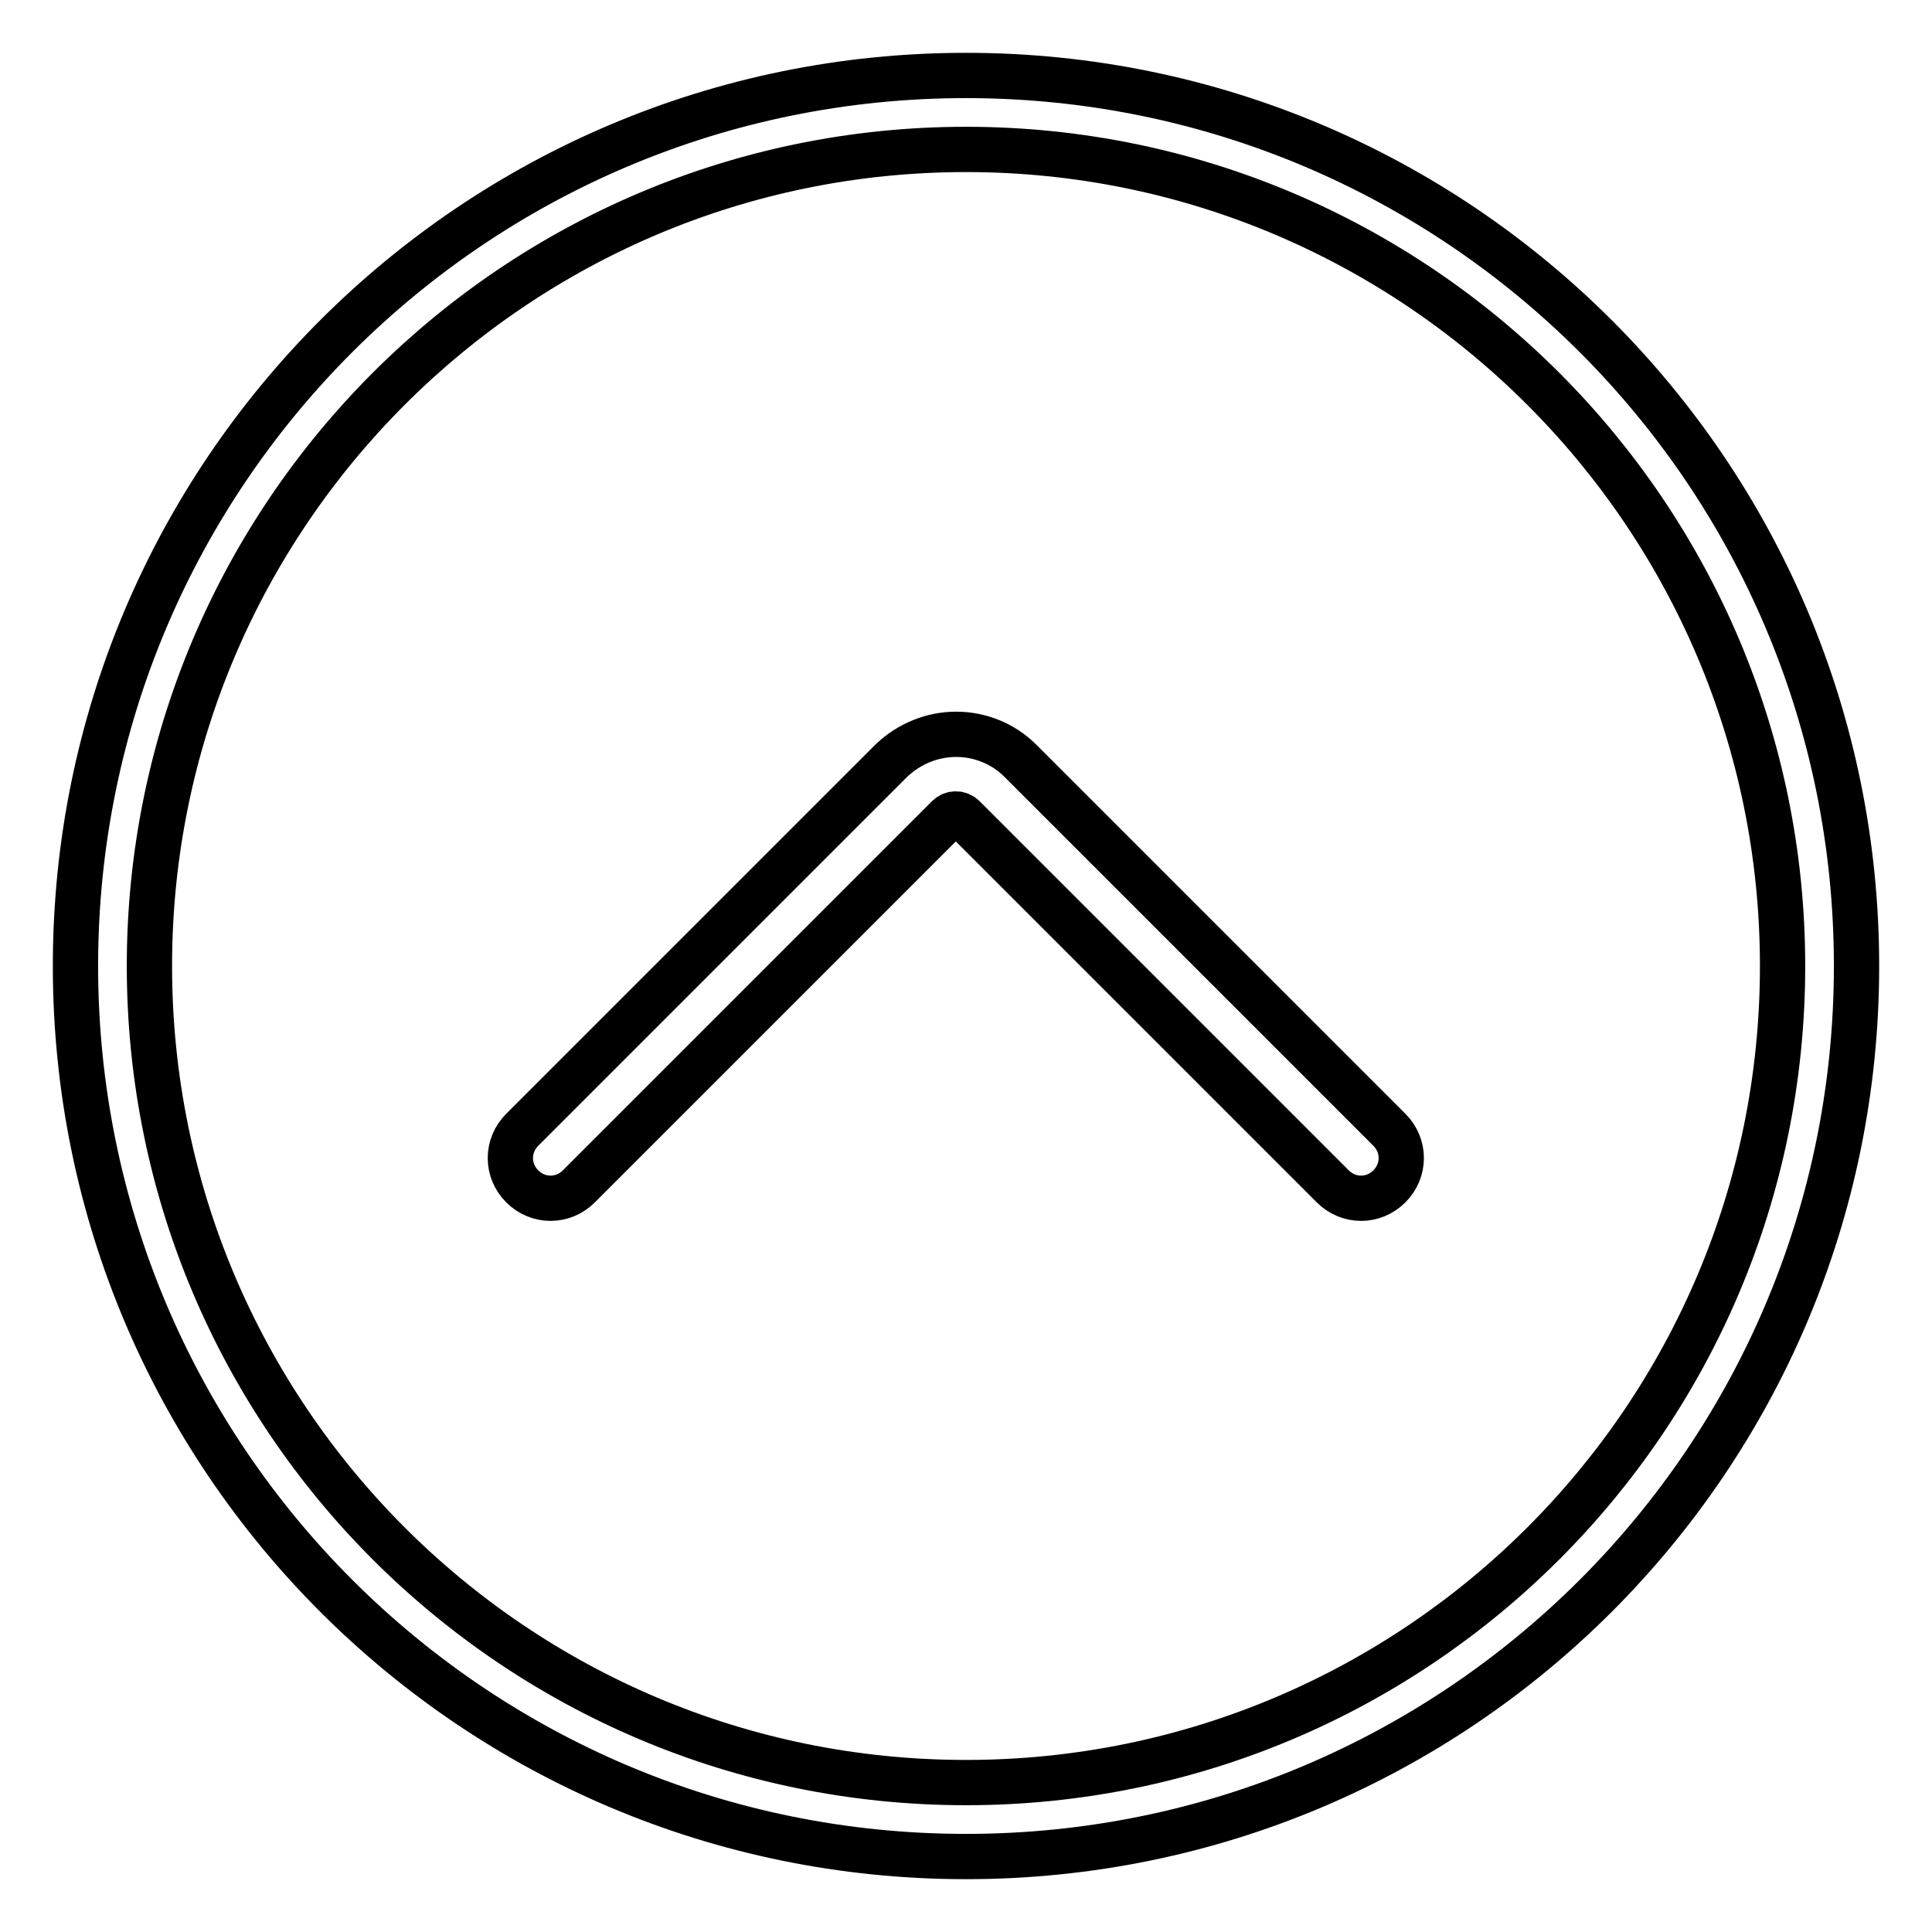
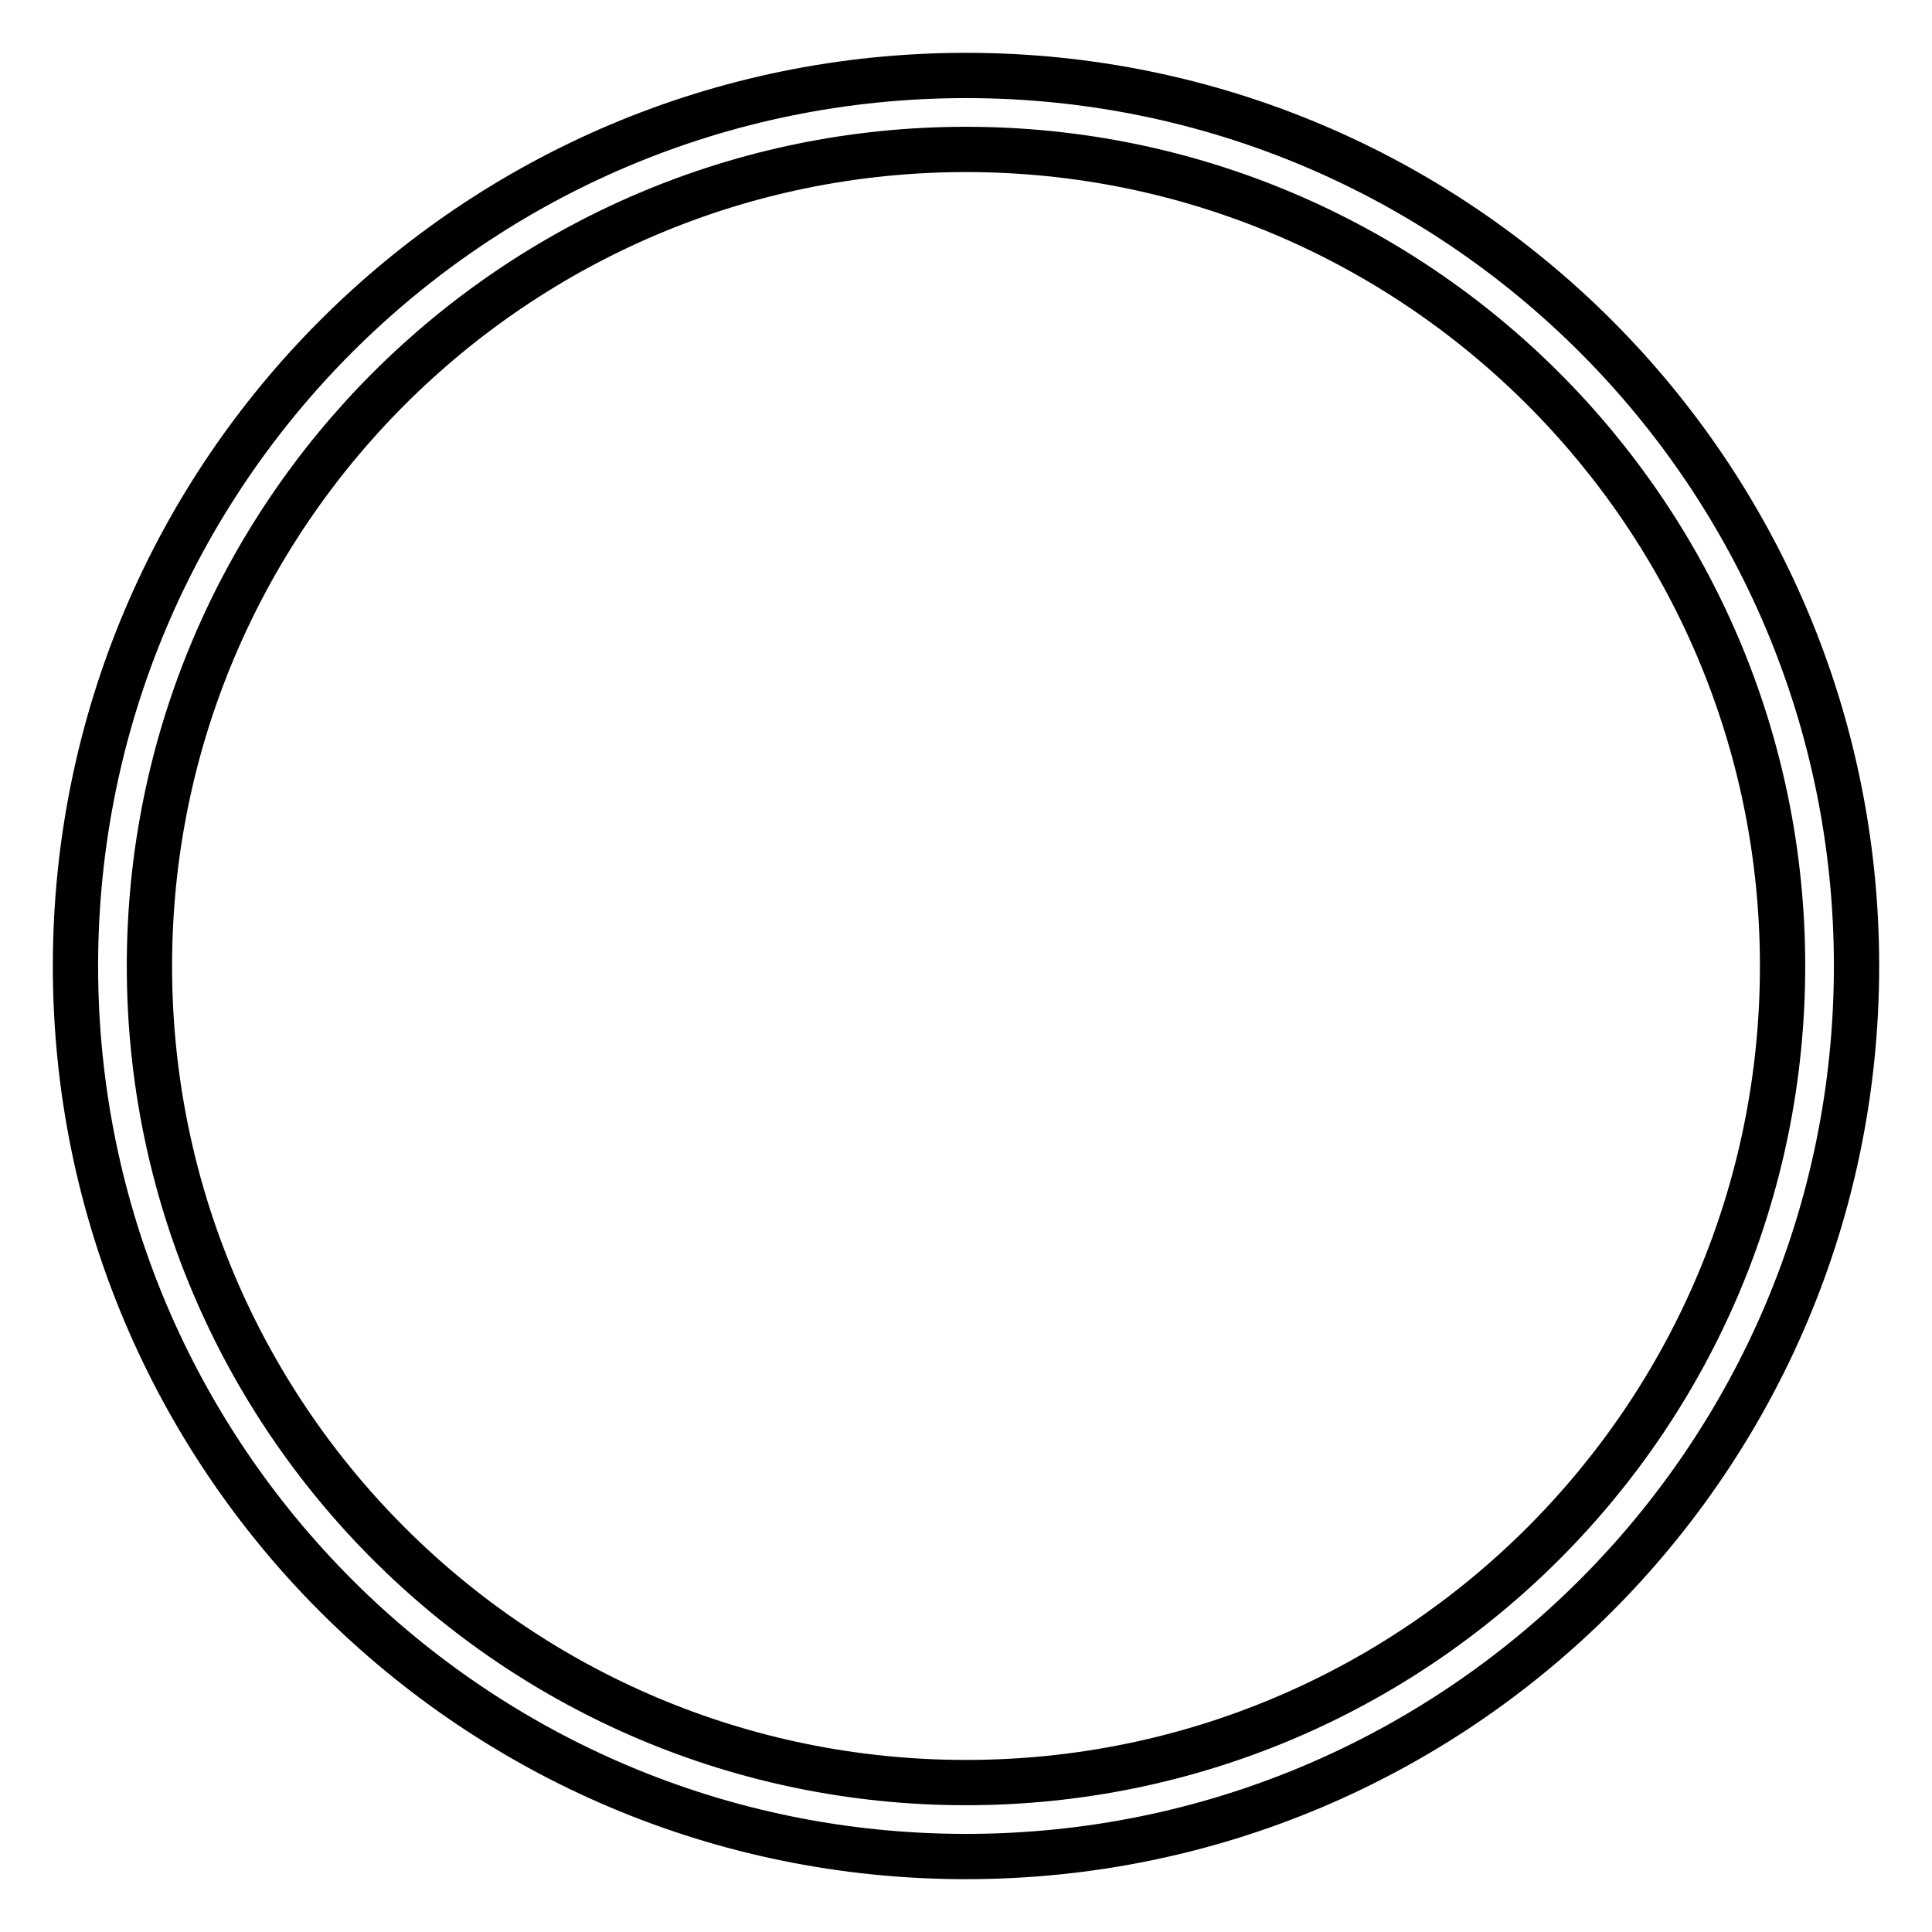
<svg xmlns="http://www.w3.org/2000/svg" version="1.1" x="0px" y="0px" viewBox="0 0 256 256" enable-background="new 0 0 256 256" xml:space="preserve">
  <g>
    <g>
-       <path stroke-width="6" fill-opacity="0" stroke="#000000" d="M126.7,97.3c3.1,0,6.2,1.2,8.5,3.5l48.9,48.9c2.1,2.1,2.1,5.4,0,7.5c-2.1,2.1-5.4,2.1-7.5,0l-48.9-48.9c-0.6-0.6-1.5-0.6-2.1,0l-48.9,48.9c-2.1,2.1-5.4,2.1-7.5,0s-2.1-5.4,0-7.5l48.9-48.9C120.5,98.5,123.6,97.3,126.7,97.3L126.7,97.3z" />
      <path stroke-width="6" fill-opacity="0" stroke="#000000" d="M246,128c0,65.2-52.8,118-118,118c-65.2,0-118-52.8-118-118C10,62.8,62.8,10,128,10C193.2,10,246,62.8,246,128z M128,19.8C68.3,19.8,19.8,68.3,19.8,128c0,59.7,48.4,108.2,108.2,108.2c59.7,0,108.2-48.4,108.2-108.2C236.2,68.3,187.7,19.8,128,19.8z" />
    </g>
  </g>
</svg>